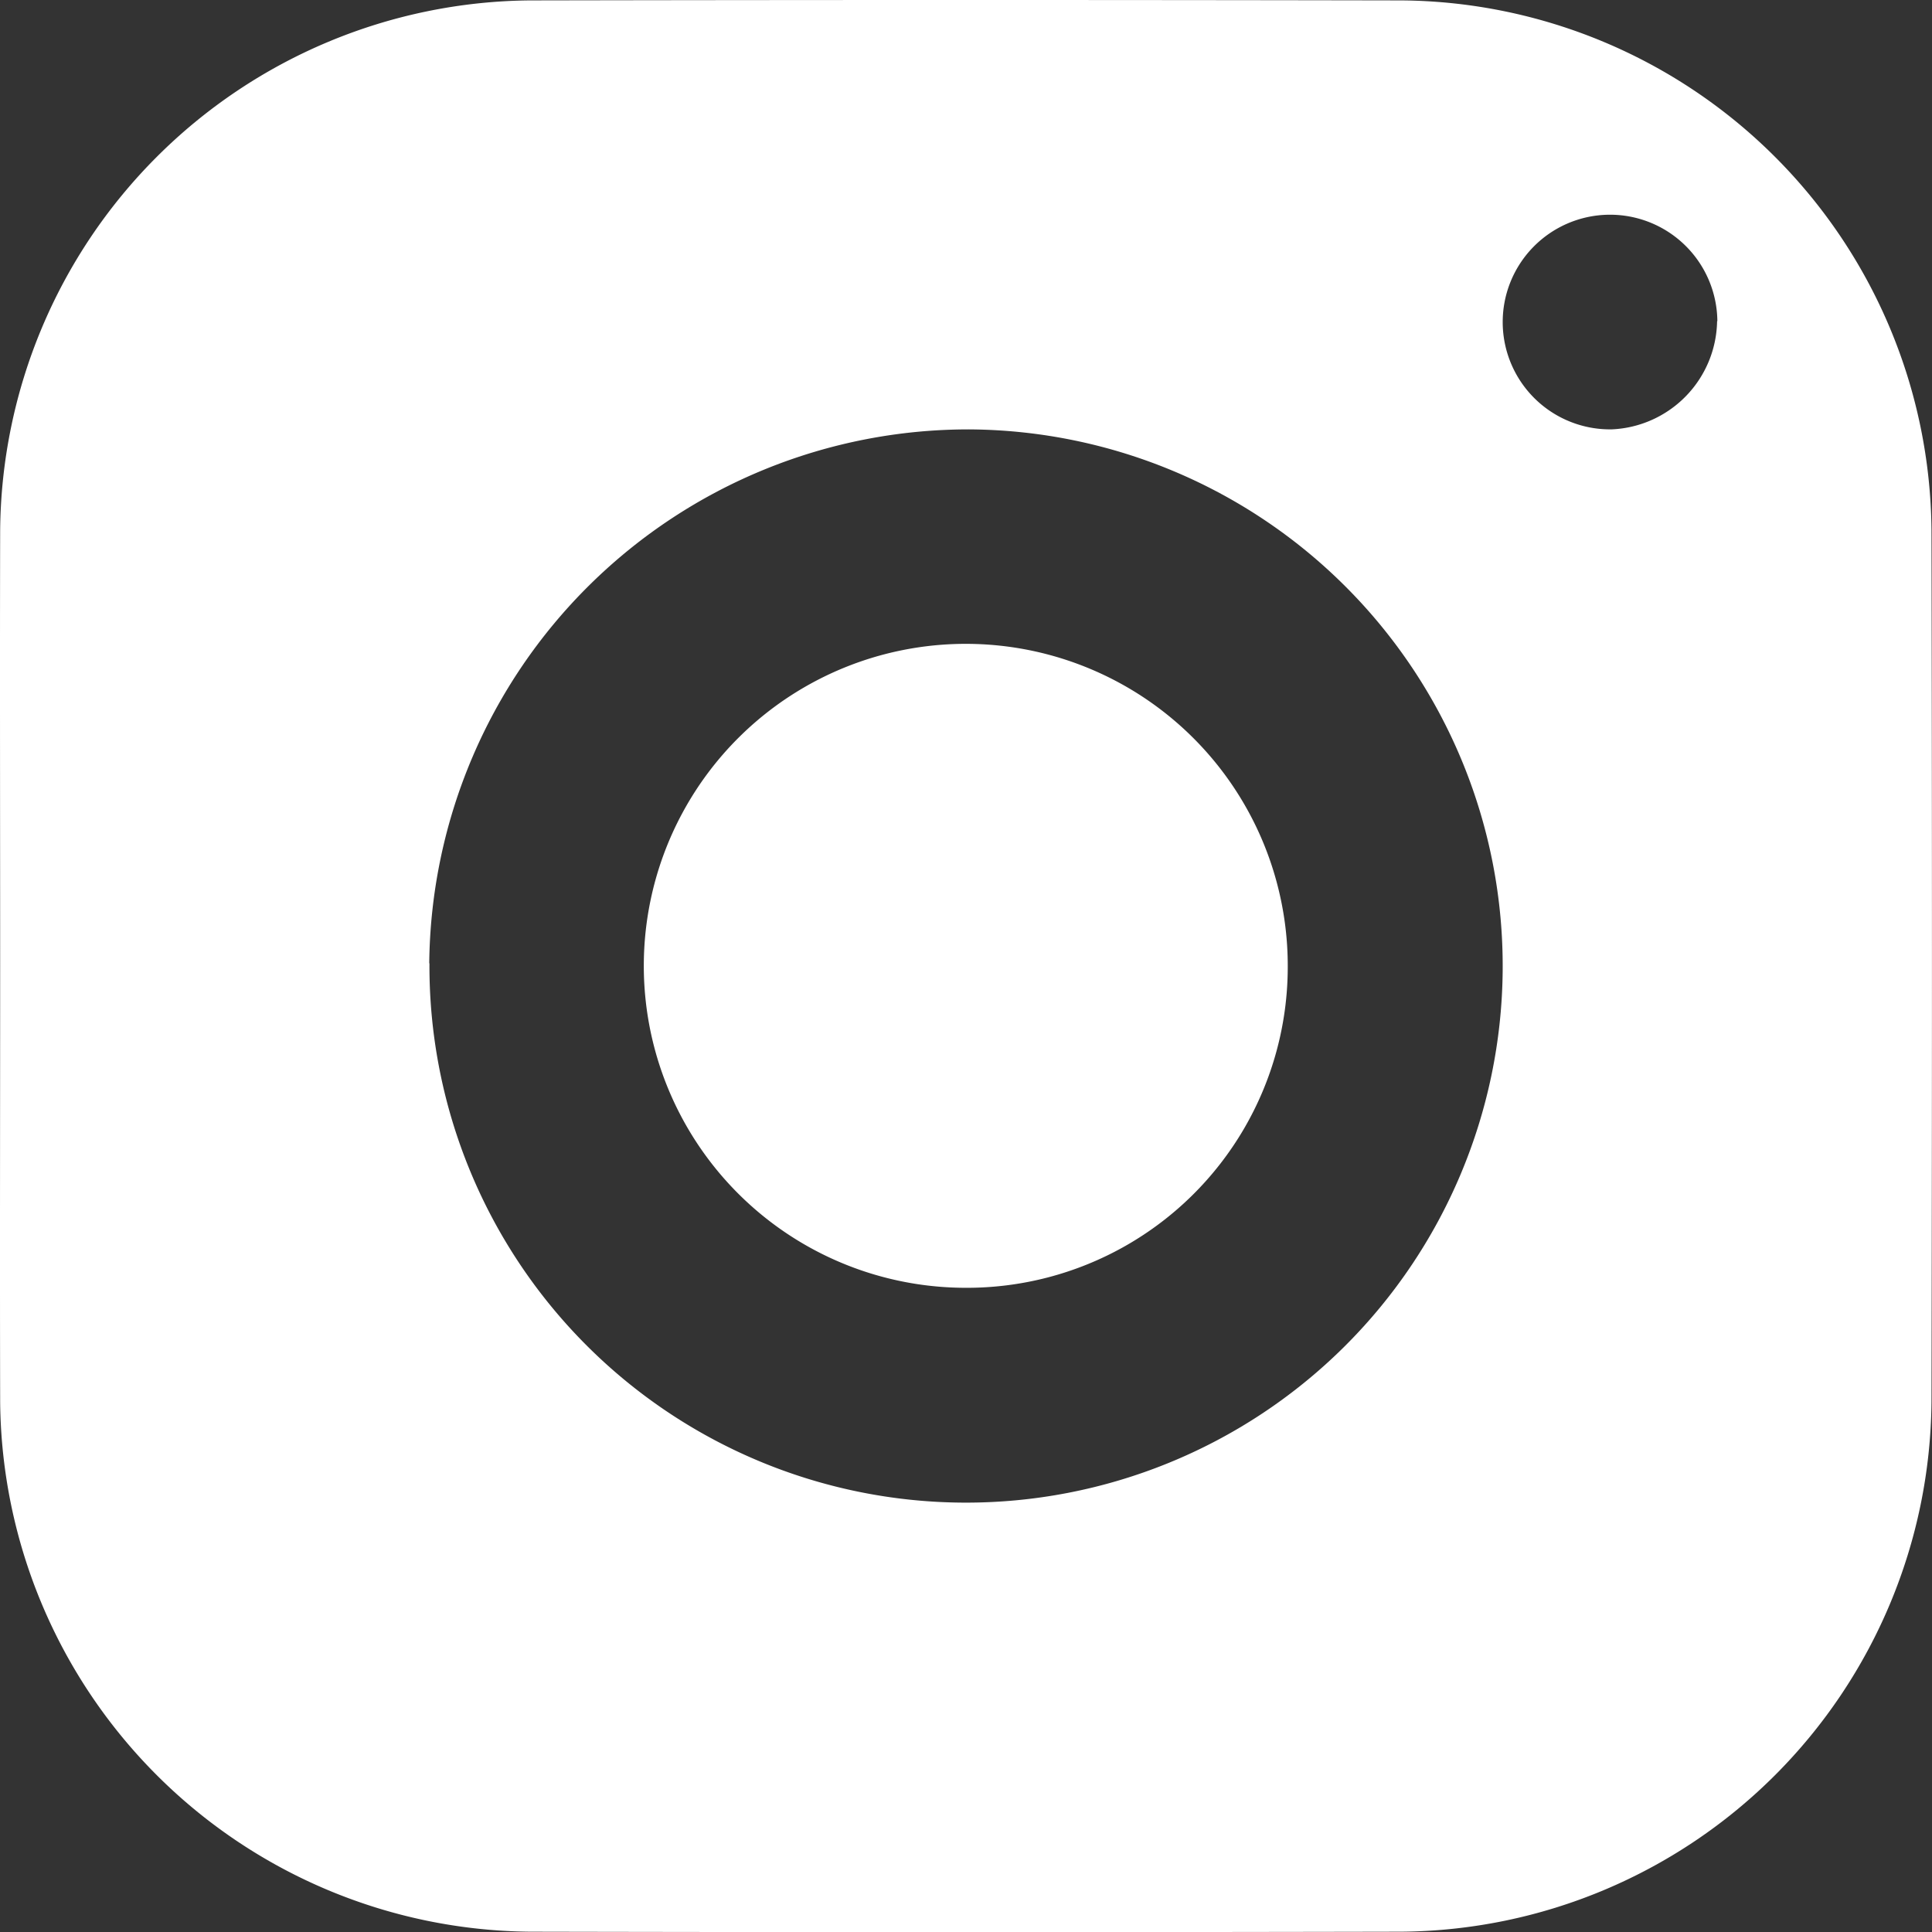
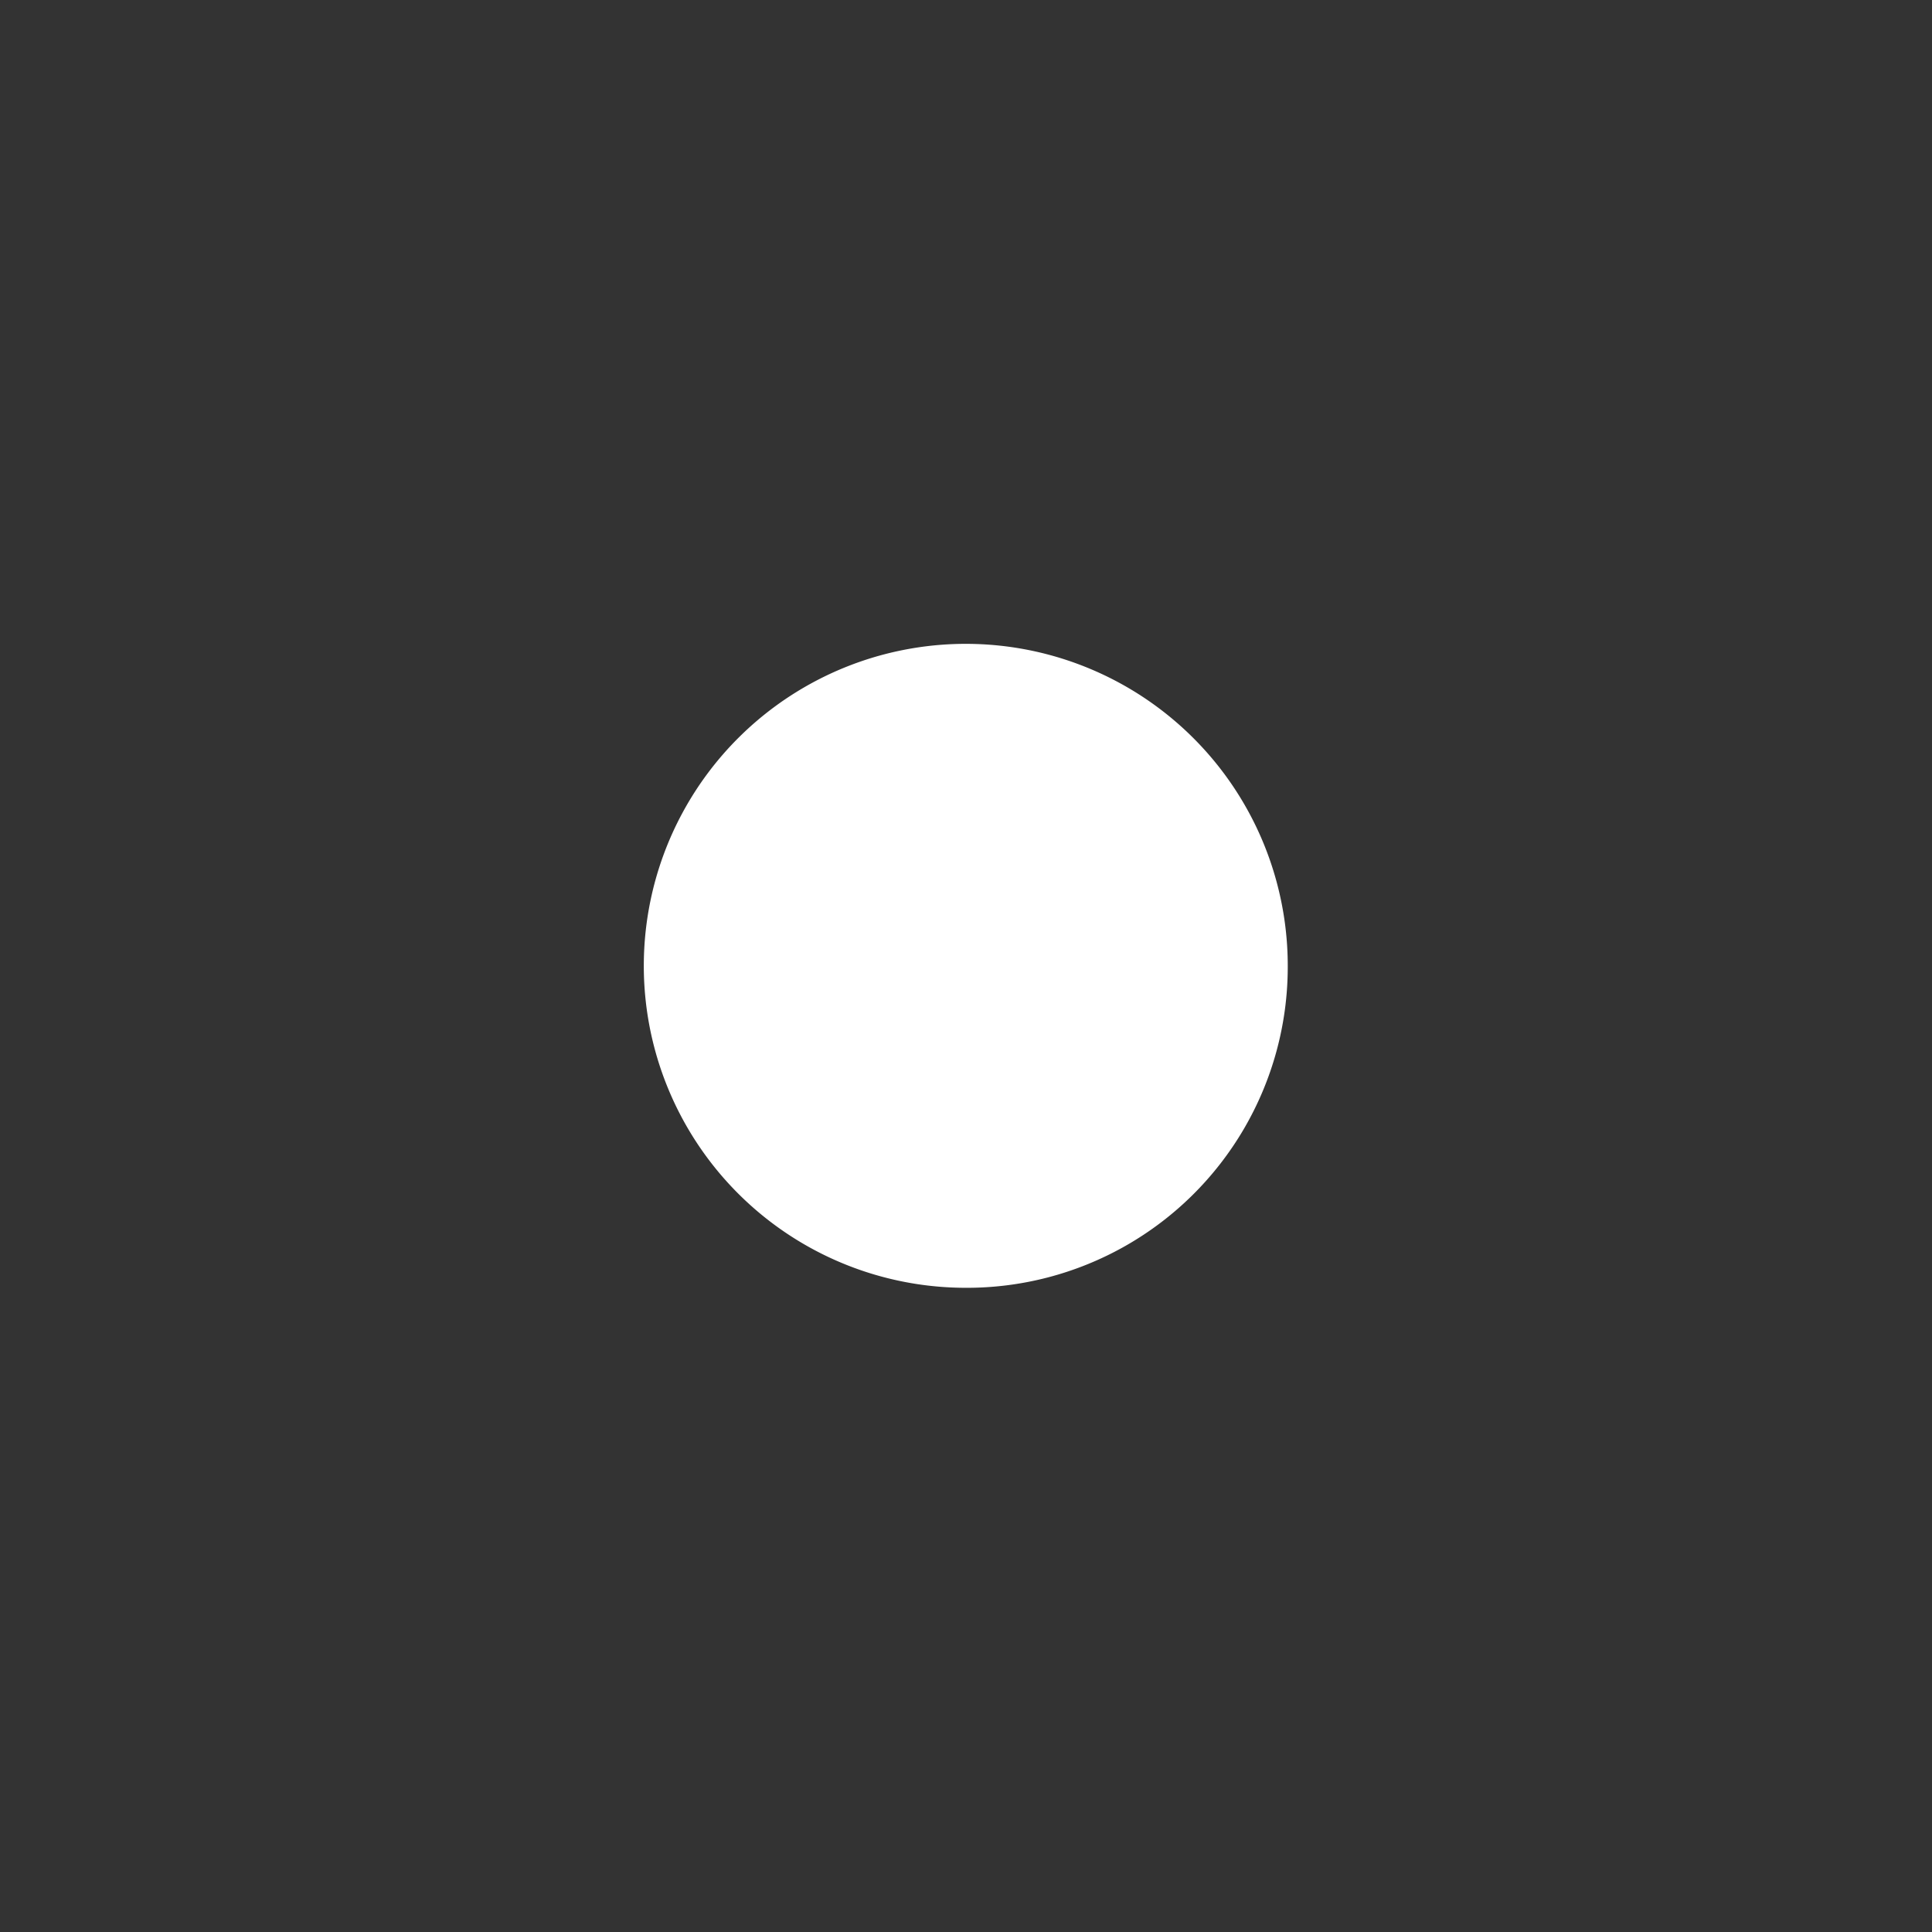
<svg xmlns="http://www.w3.org/2000/svg" width="37.803" height="37.806" viewBox="0 0 37.803 37.806">
  <rect x="0" y="0" width="37.803" height="37.806" fill="#333333" stroke="none" />
  <g id="Group_2" data-name="Group 2" transform="translate(-460.353 -309.513)">
-     <path id="Path_265" data-name="Path 265" d="M460.356,328.416c0-2.844-.007-5.687,0-8.531a10.459,10.459,0,0,1,10.363-10.364q8.531-.016,17.062,0a10.454,10.454,0,0,1,10.365,10.362q.018,8.531,0,17.062a10.456,10.456,0,0,1-10.363,10.365q-8.531.018-17.062,0a10.462,10.462,0,0,1-10.365-10.363C460.349,334.1,460.356,331.26,460.356,328.416Zm8.4-.054a10.5,10.5,0,1,0,10.586-10.447A10.552,10.552,0,0,0,468.752,328.362Zm25.2-12.567a2.1,2.1,0,1,0-2.062,2.119A2.155,2.155,0,0,0,493.951,315.8Z" fill="#fff" />
    <path id="Path_266" data-name="Path 266" d="M562.393,417.9a6.3,6.3,0,1,1,6.327-6.25A6.278,6.278,0,0,1,562.393,417.9Z" transform="translate(-83.17 -83.189)" fill="#fff" />
  </g>
</svg>